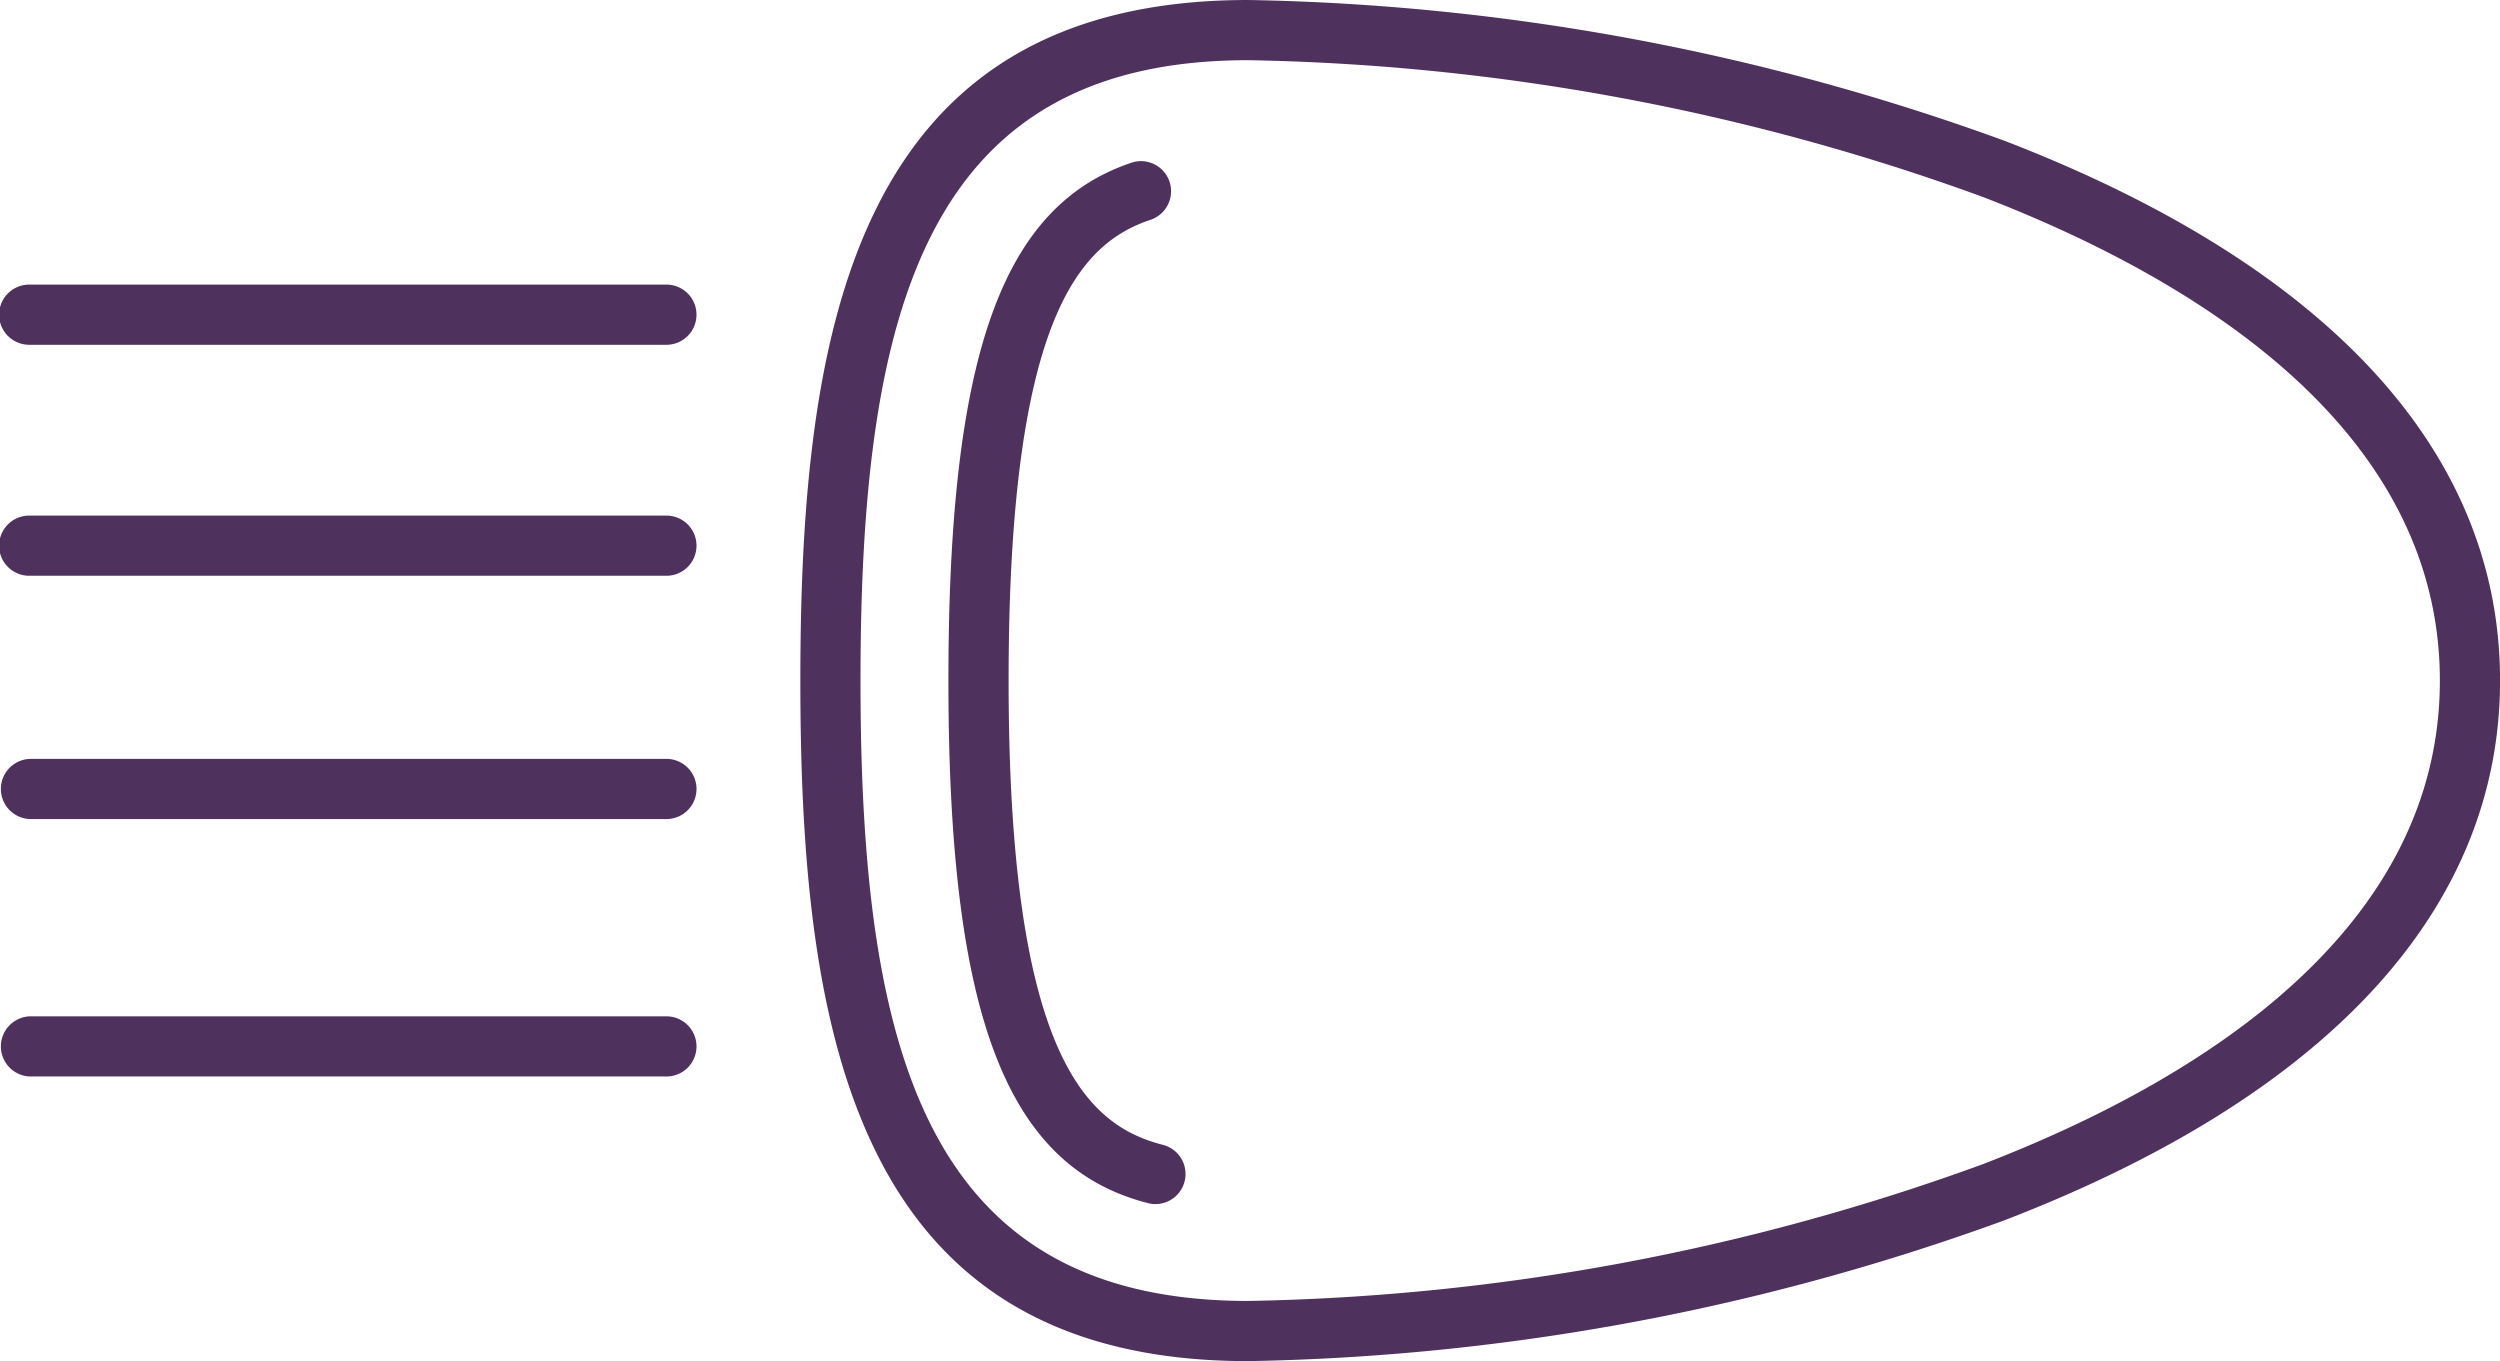
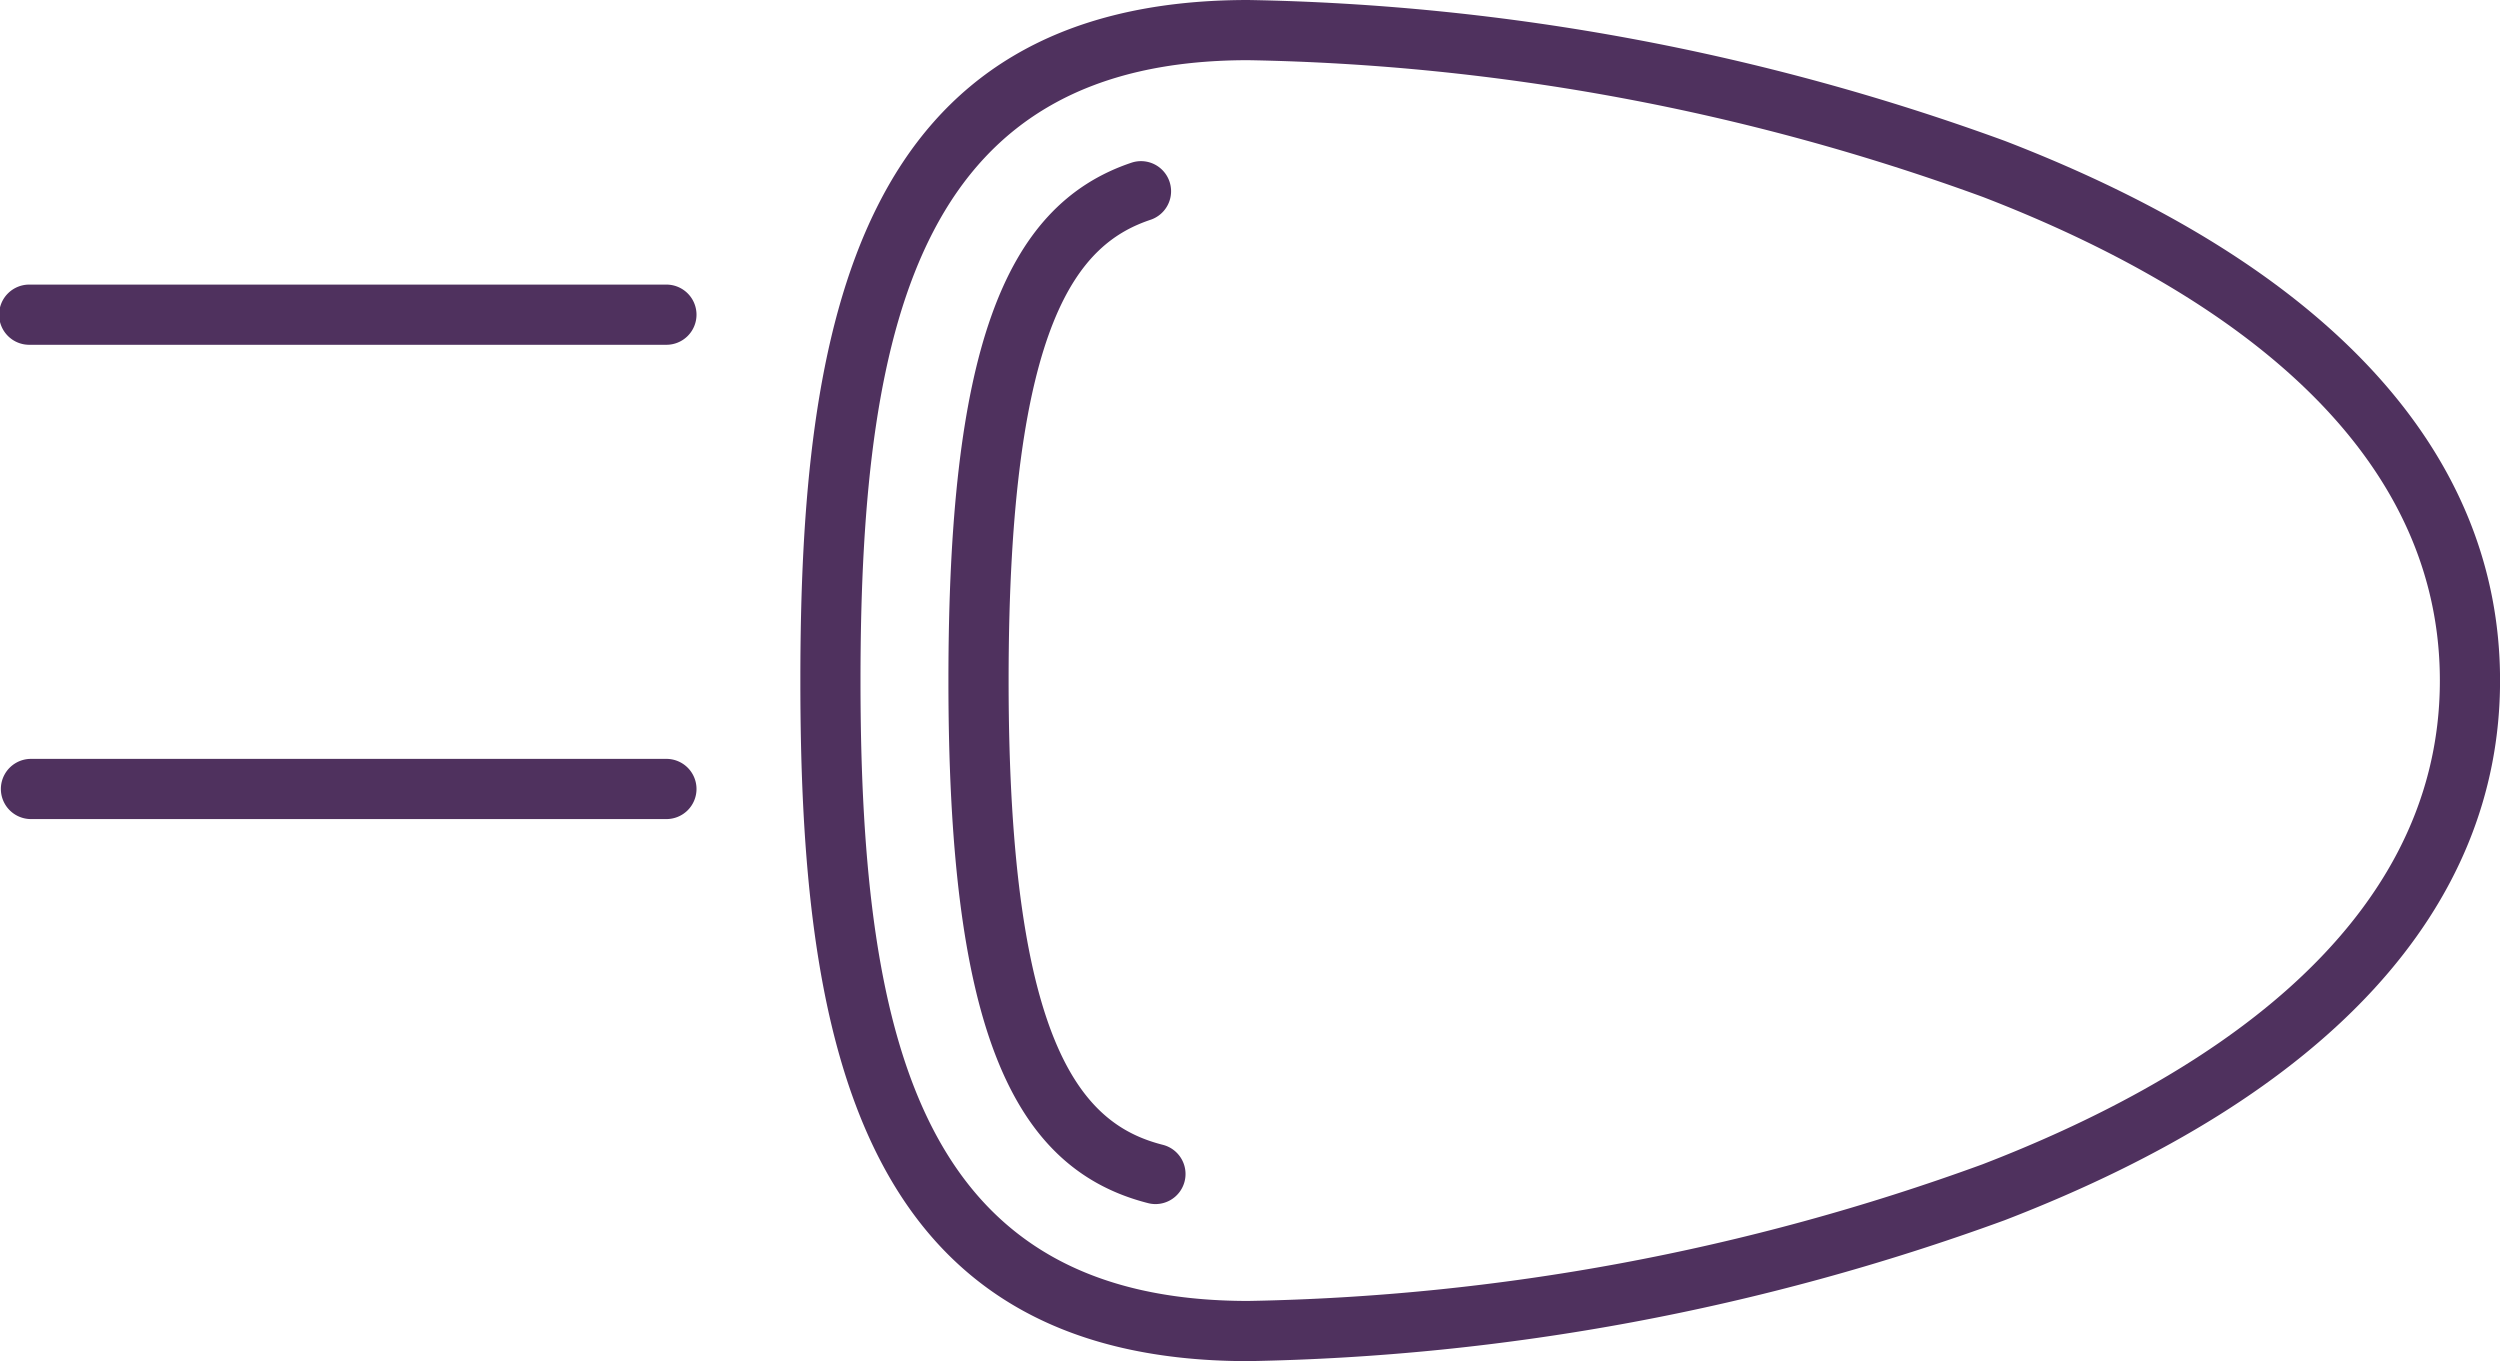
<svg xmlns="http://www.w3.org/2000/svg" width="97.441" height="53.051" viewBox="0 0 97.441 53.051">
  <defs>
    <style>.a{fill:#4f315e;}</style>
  </defs>
  <g transform="translate(-3.36 -60.14)">
    <path class="a" d="M130.1,65.629a90.513,90.513,0,0,0-29.481-5.489c-15.342,0-17.457,12.749-17.457,26.526s2.115,26.526,17.457,26.526A90.5,90.5,0,0,0,130.1,107.7c12.633-4.872,19.31-12.146,19.31-21.037S142.731,70.5,130.1,65.629Zm-.844,39.885a87.918,87.918,0,0,1-28.638,5.332c-12.542,0-15.112-9.666-15.112-24.18s2.57-24.18,15.112-24.18a87.928,87.928,0,0,1,28.638,5.332c8.123,3.133,17.808,8.947,17.808,18.849S137.378,102.381,129.255,105.514Z" transform="translate(-48.607 0)" />
    <path class="a" d="M106.291,114.544c-2.975-.757-6.015-3.5-6.015-18.1,0-14.2,2.807-17.051,5.553-17.963a1.173,1.173,0,0,0-.739-2.226C100,77.948,97.93,83.8,97.93,96.448c0,13.061,2.255,18.962,7.783,20.368a1.156,1.156,0,0,0,.29.037,1.173,1.173,0,0,0,.288-2.309Z" transform="translate(-57.604 -9.782)" />
    <path class="a" d="M29.3,88.52H4.533a1.173,1.173,0,1,0,0,2.345H29.3a1.173,1.173,0,1,0,0-2.345Z" transform="translate(0 -17.287)" />
-     <path class="a" d="M29.3,111.55H4.533a1.173,1.173,0,1,0,0,2.345H29.3a1.173,1.173,0,1,0,0-2.345Z" transform="translate(0 -31.314)" />
    <path class="a" d="M29.3,135.81H4.533a1.173,1.173,0,0,0,0,2.345H29.3a1.173,1.173,0,1,0,0-2.345Z" transform="translate(0 -46.091)" />
-     <path class="a" d="M29.3,161.48H4.533a1.173,1.173,0,0,0,0,2.345H29.3a1.173,1.173,0,1,0,0-2.345Z" transform="translate(0 -61.727)" />
  </g>
</svg>